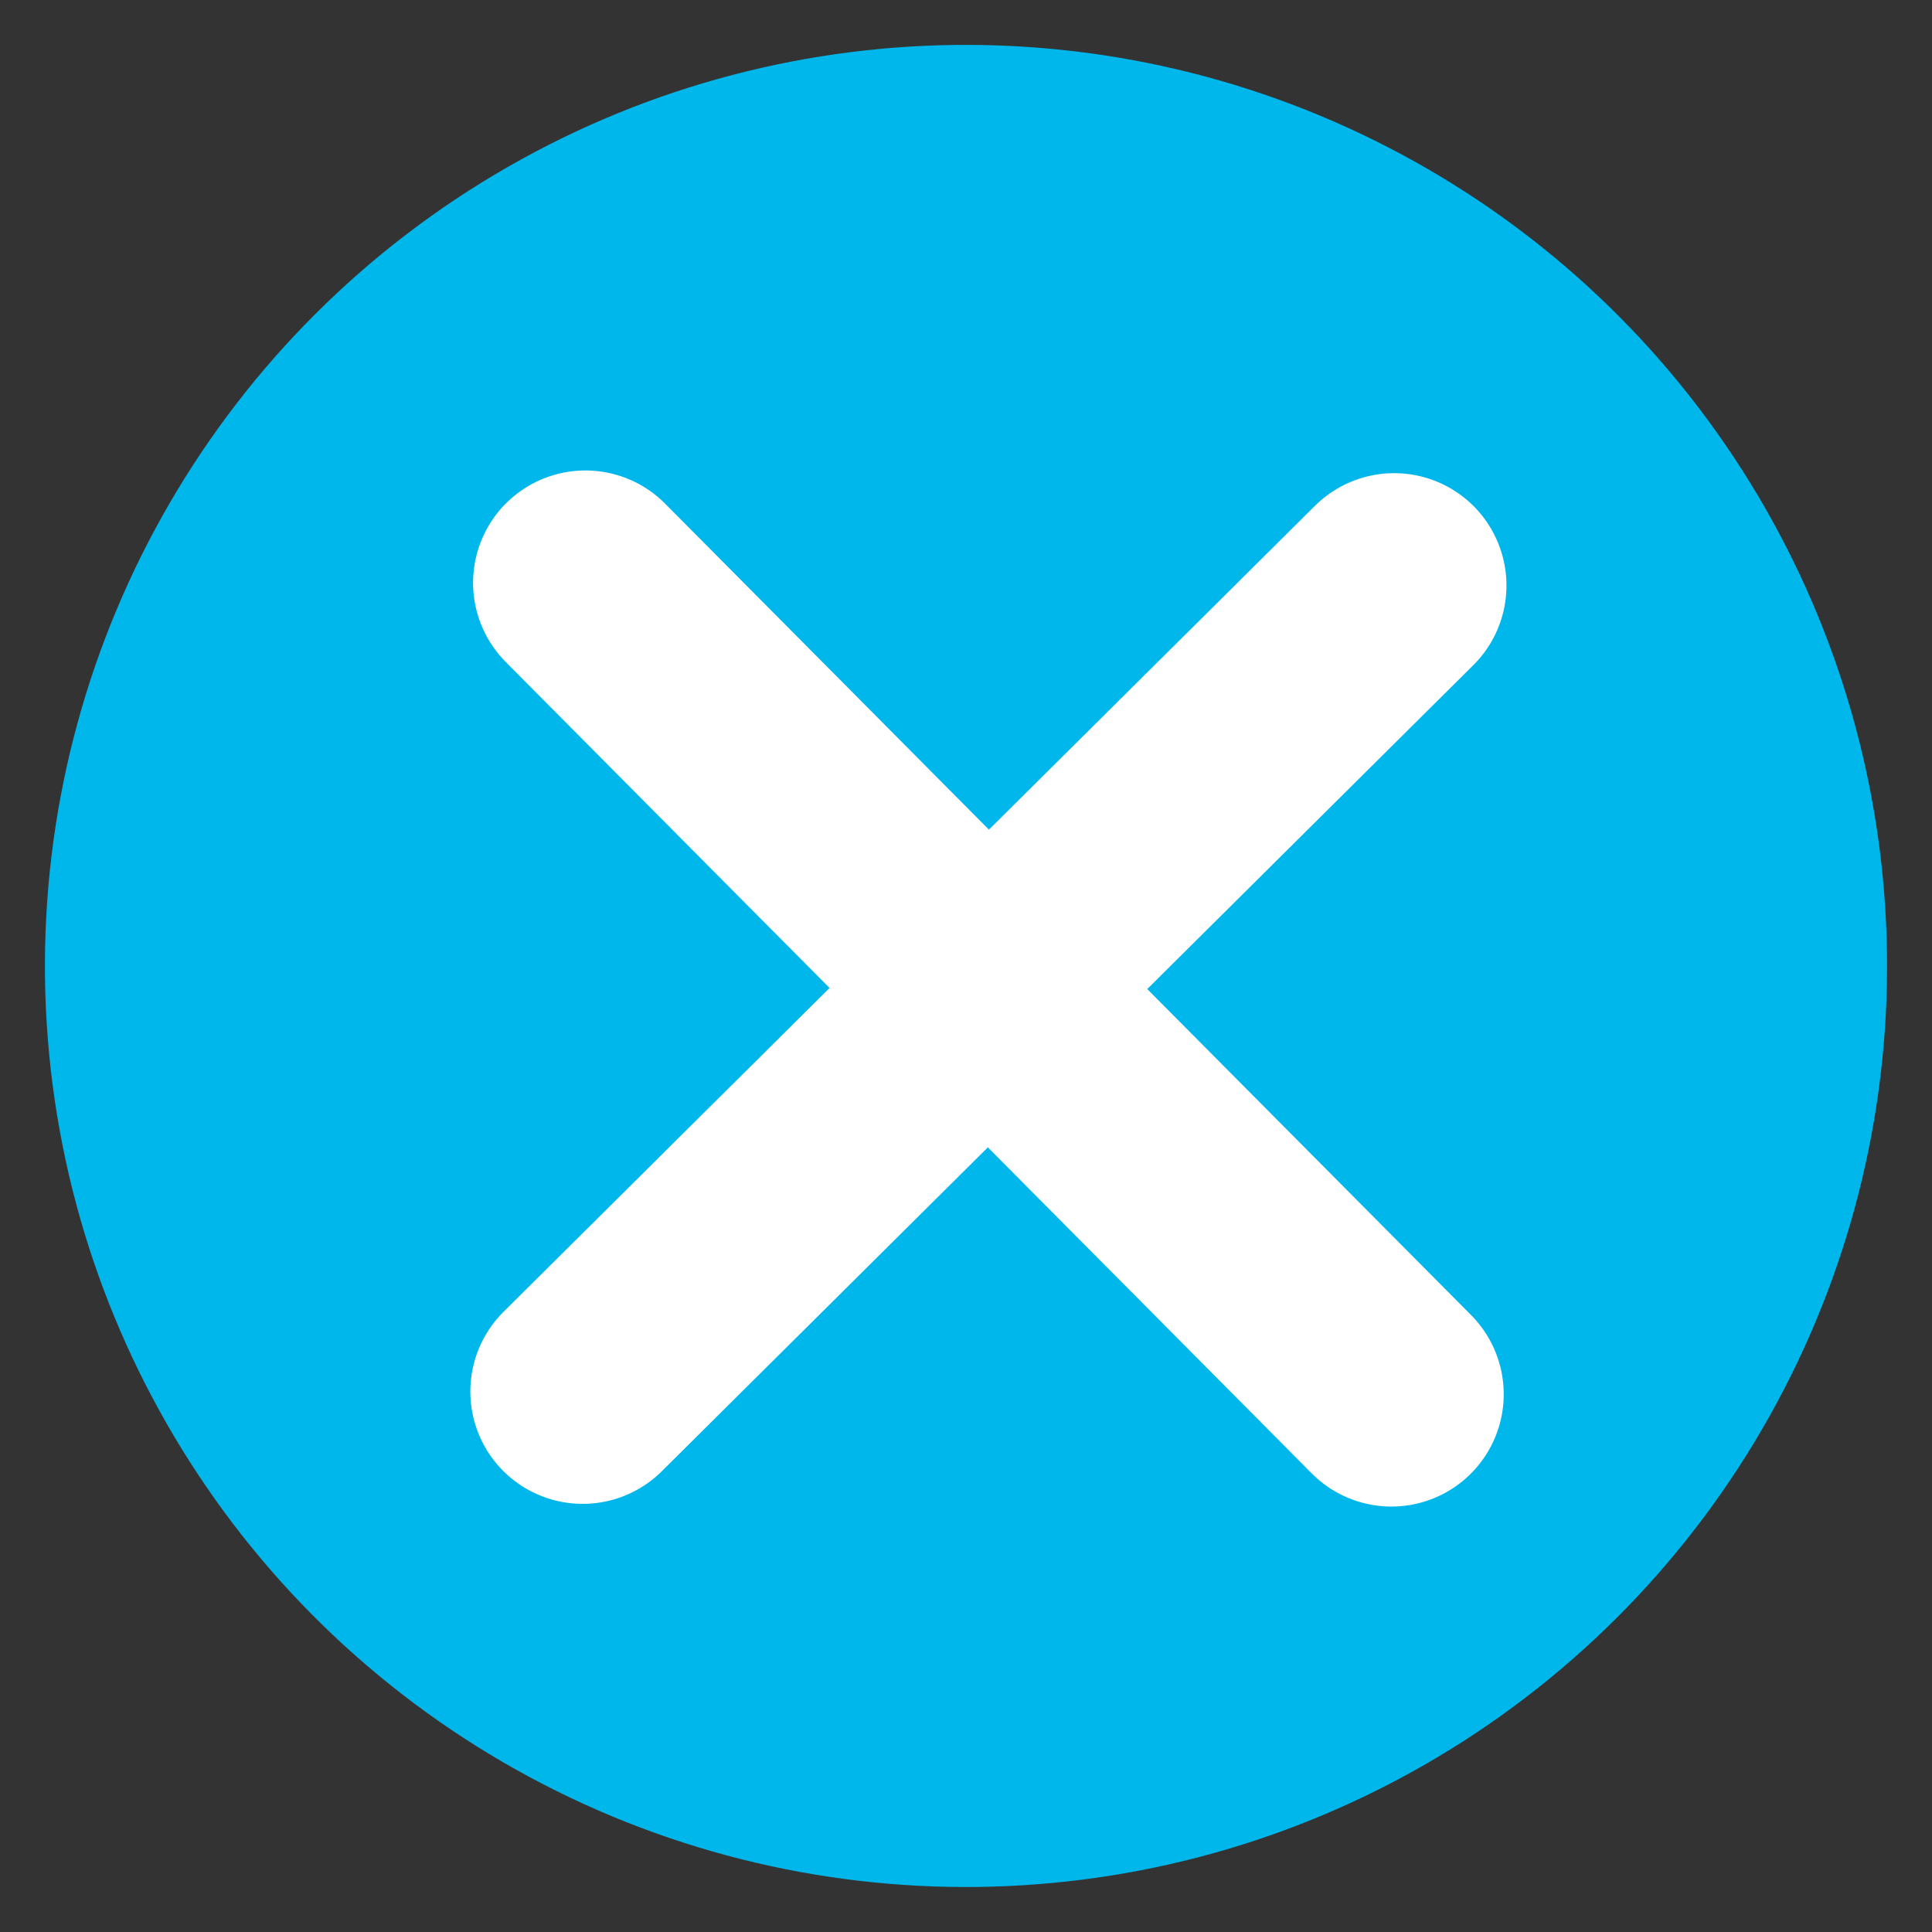
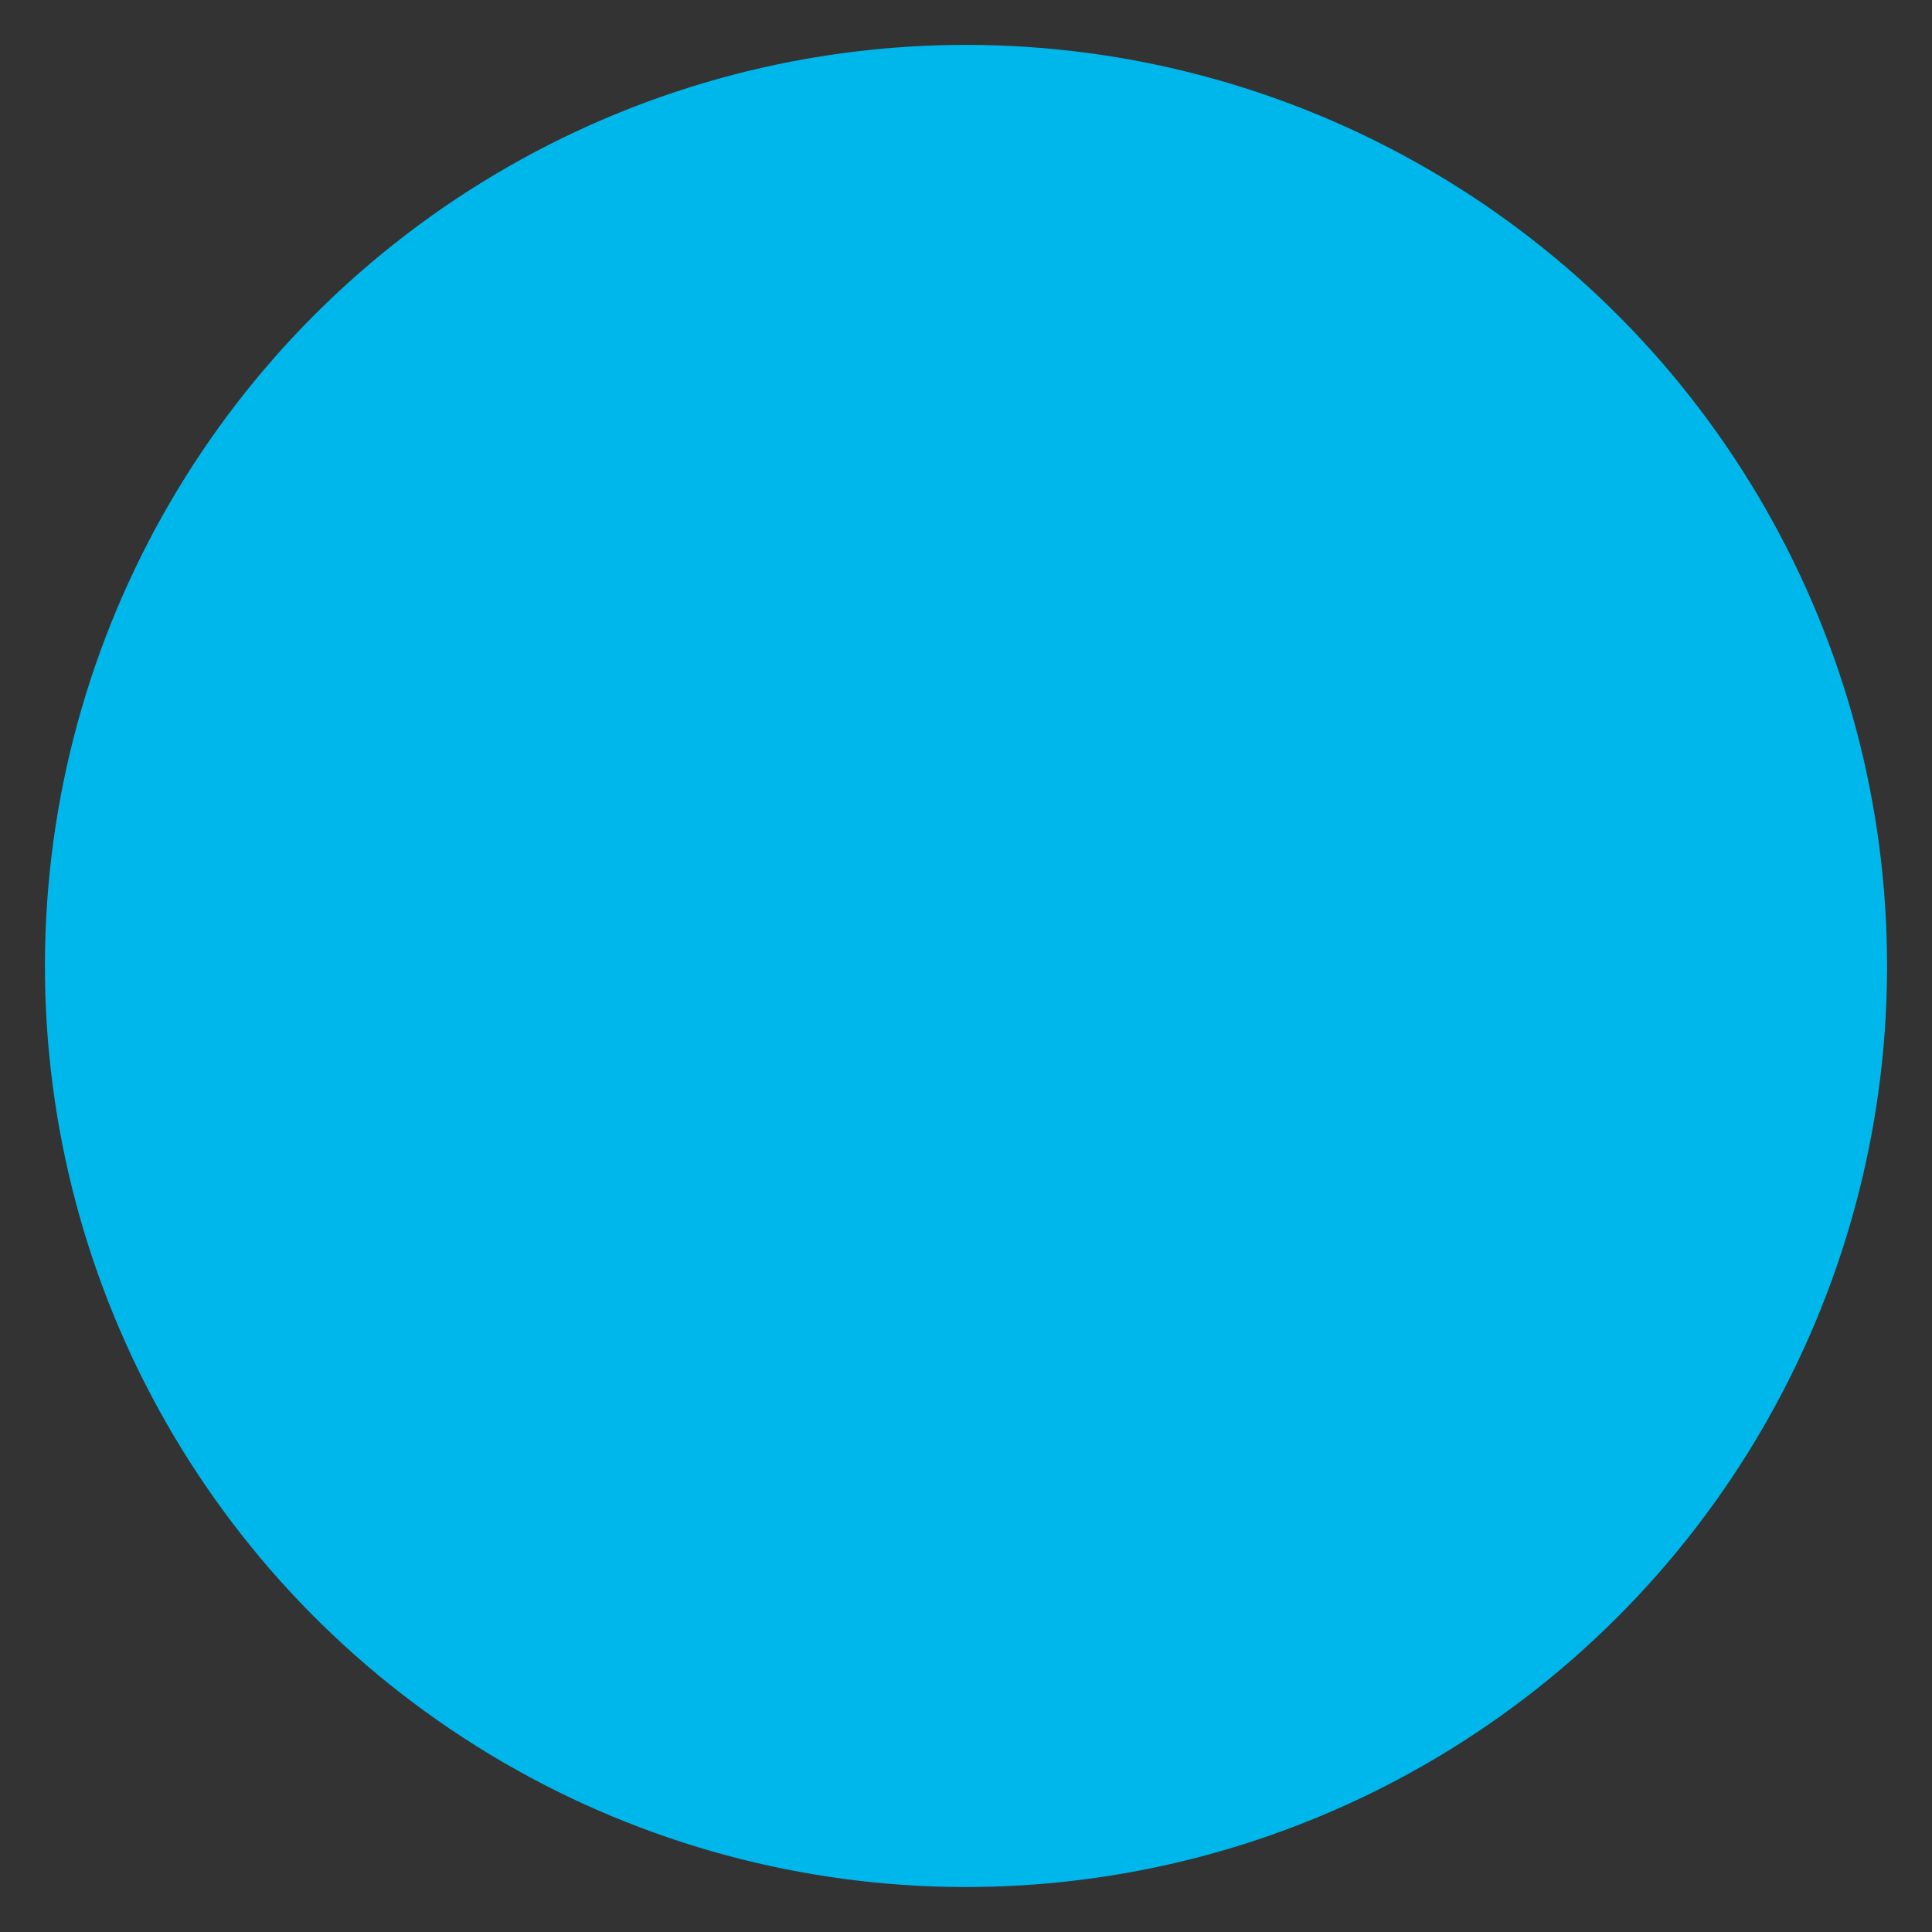
<svg xmlns="http://www.w3.org/2000/svg" width="43" height="43" viewBox="0 0 43 43" fill="none">
  <rect x="0" y="0" width="43" height="43" fill="#333333" stroke="none" />
  <circle cx="21.5" cy="21.499" r="20.5" transform="rotate(0.193 21.5 21.499)" fill="#00B7EC" />
-   <path d="M13.029 12.971L30.968 31.031M31.029 13.031L12.968 30.971" stroke="white" stroke-width="5" stroke-linecap="round" stroke-linejoin="round" />
</svg>